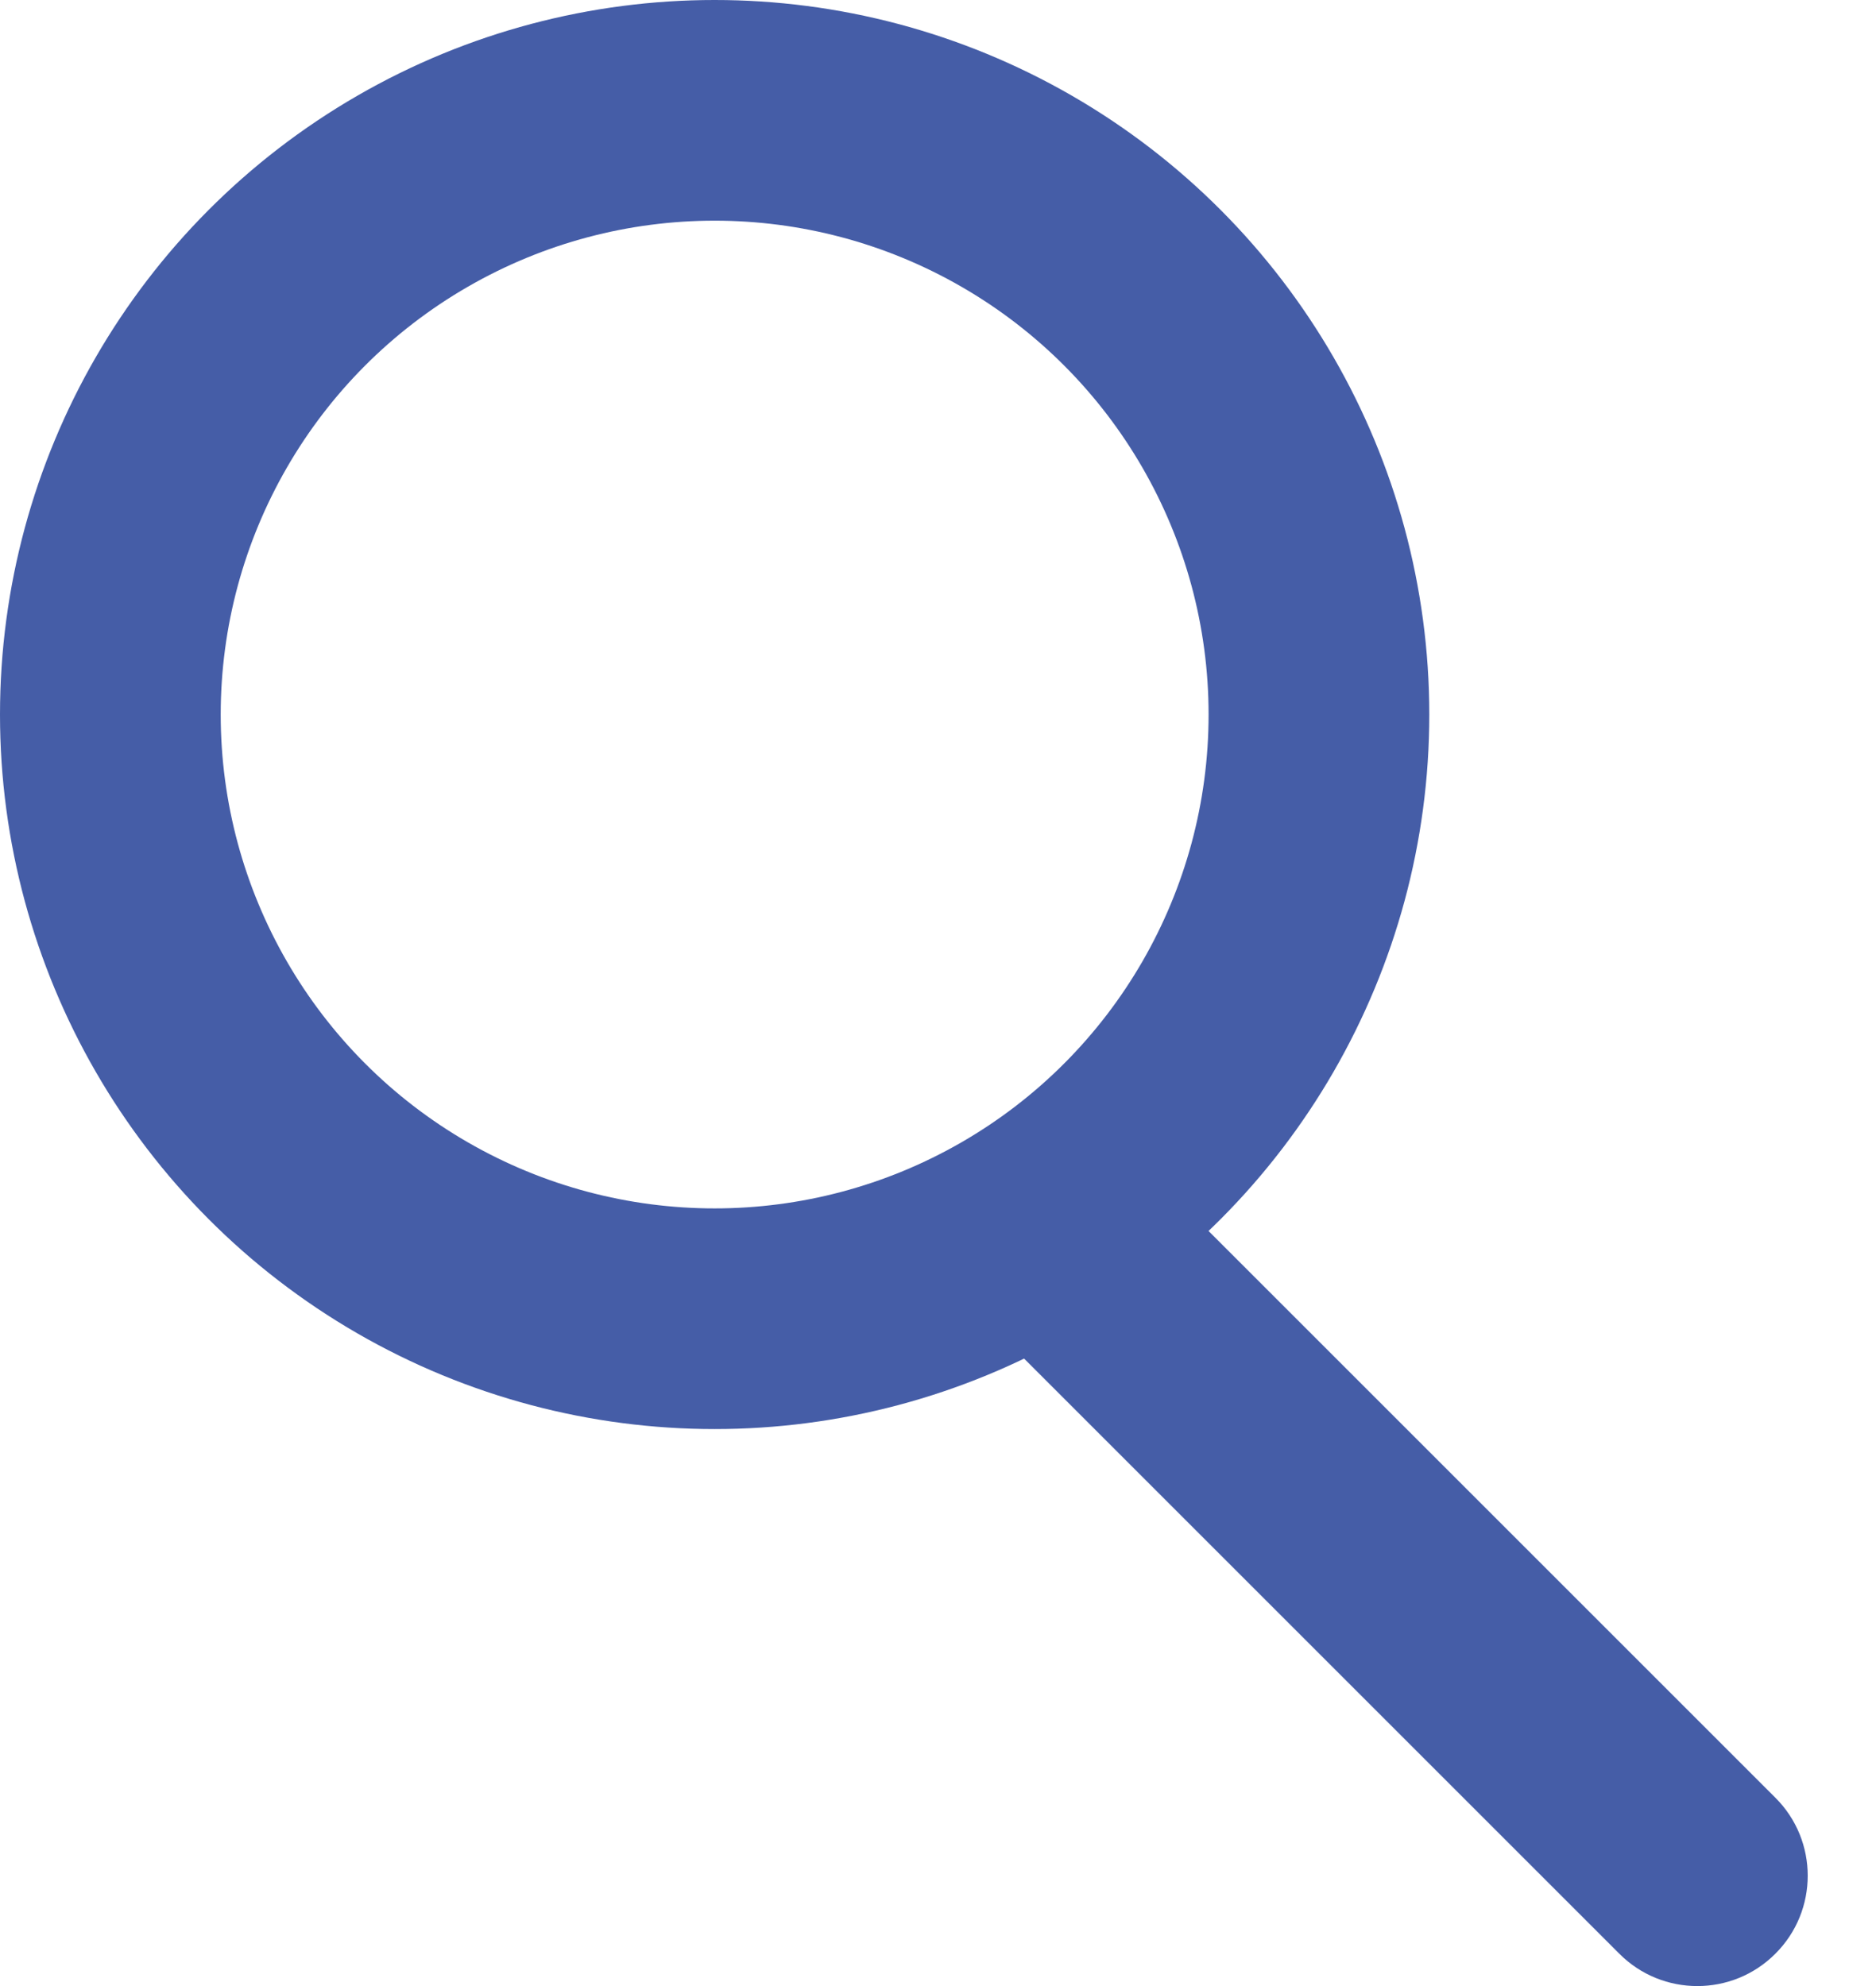
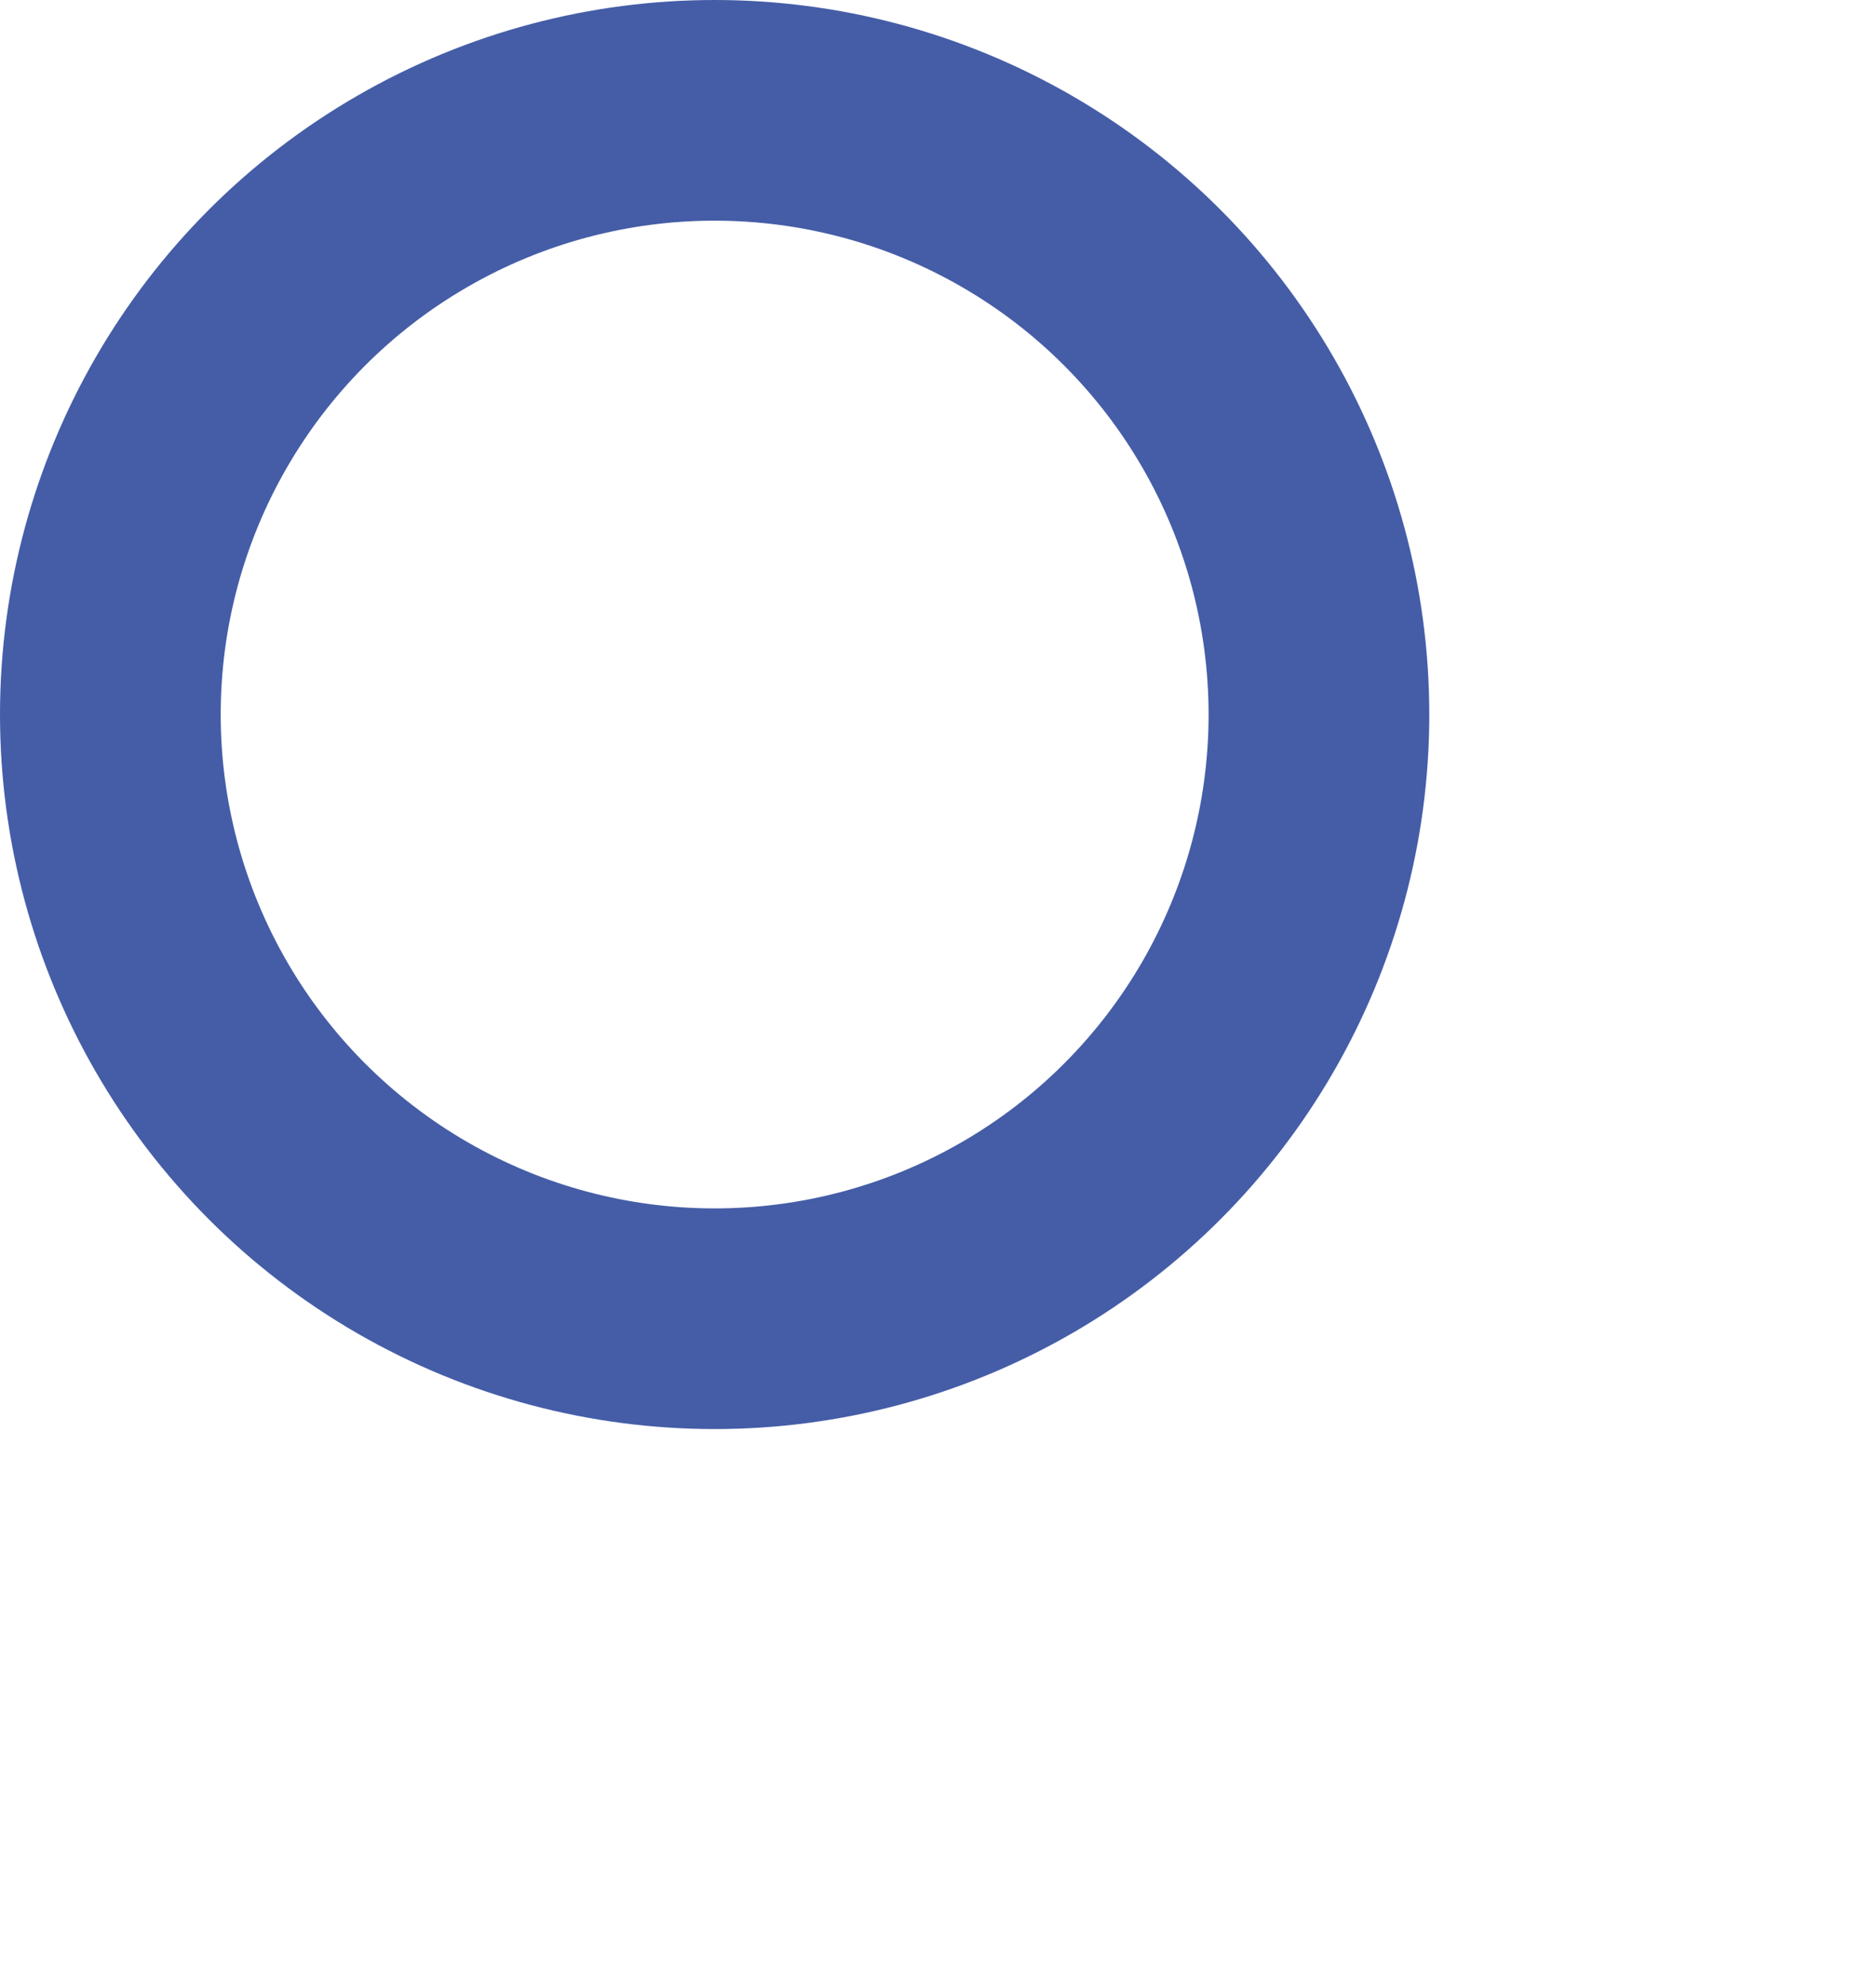
<svg xmlns="http://www.w3.org/2000/svg" width="17" height="18" viewBox="0 0 17 18" fill="none">
  <script />
-   <path d="M14.674 17.707C15.064 18.098 15.698 18.098 16.088 17.707C16.479 17.317 16.479 16.683 16.088 16.293L14.674 17.707ZM9.007 12.04L14.674 17.707L16.088 16.293L10.421 10.626L9.007 12.04Z" fill="#455DA7" />
  <circle cx="6.476" cy="6.476" r="5.476" stroke="#455DA7" stroke-width="2" />
</svg>